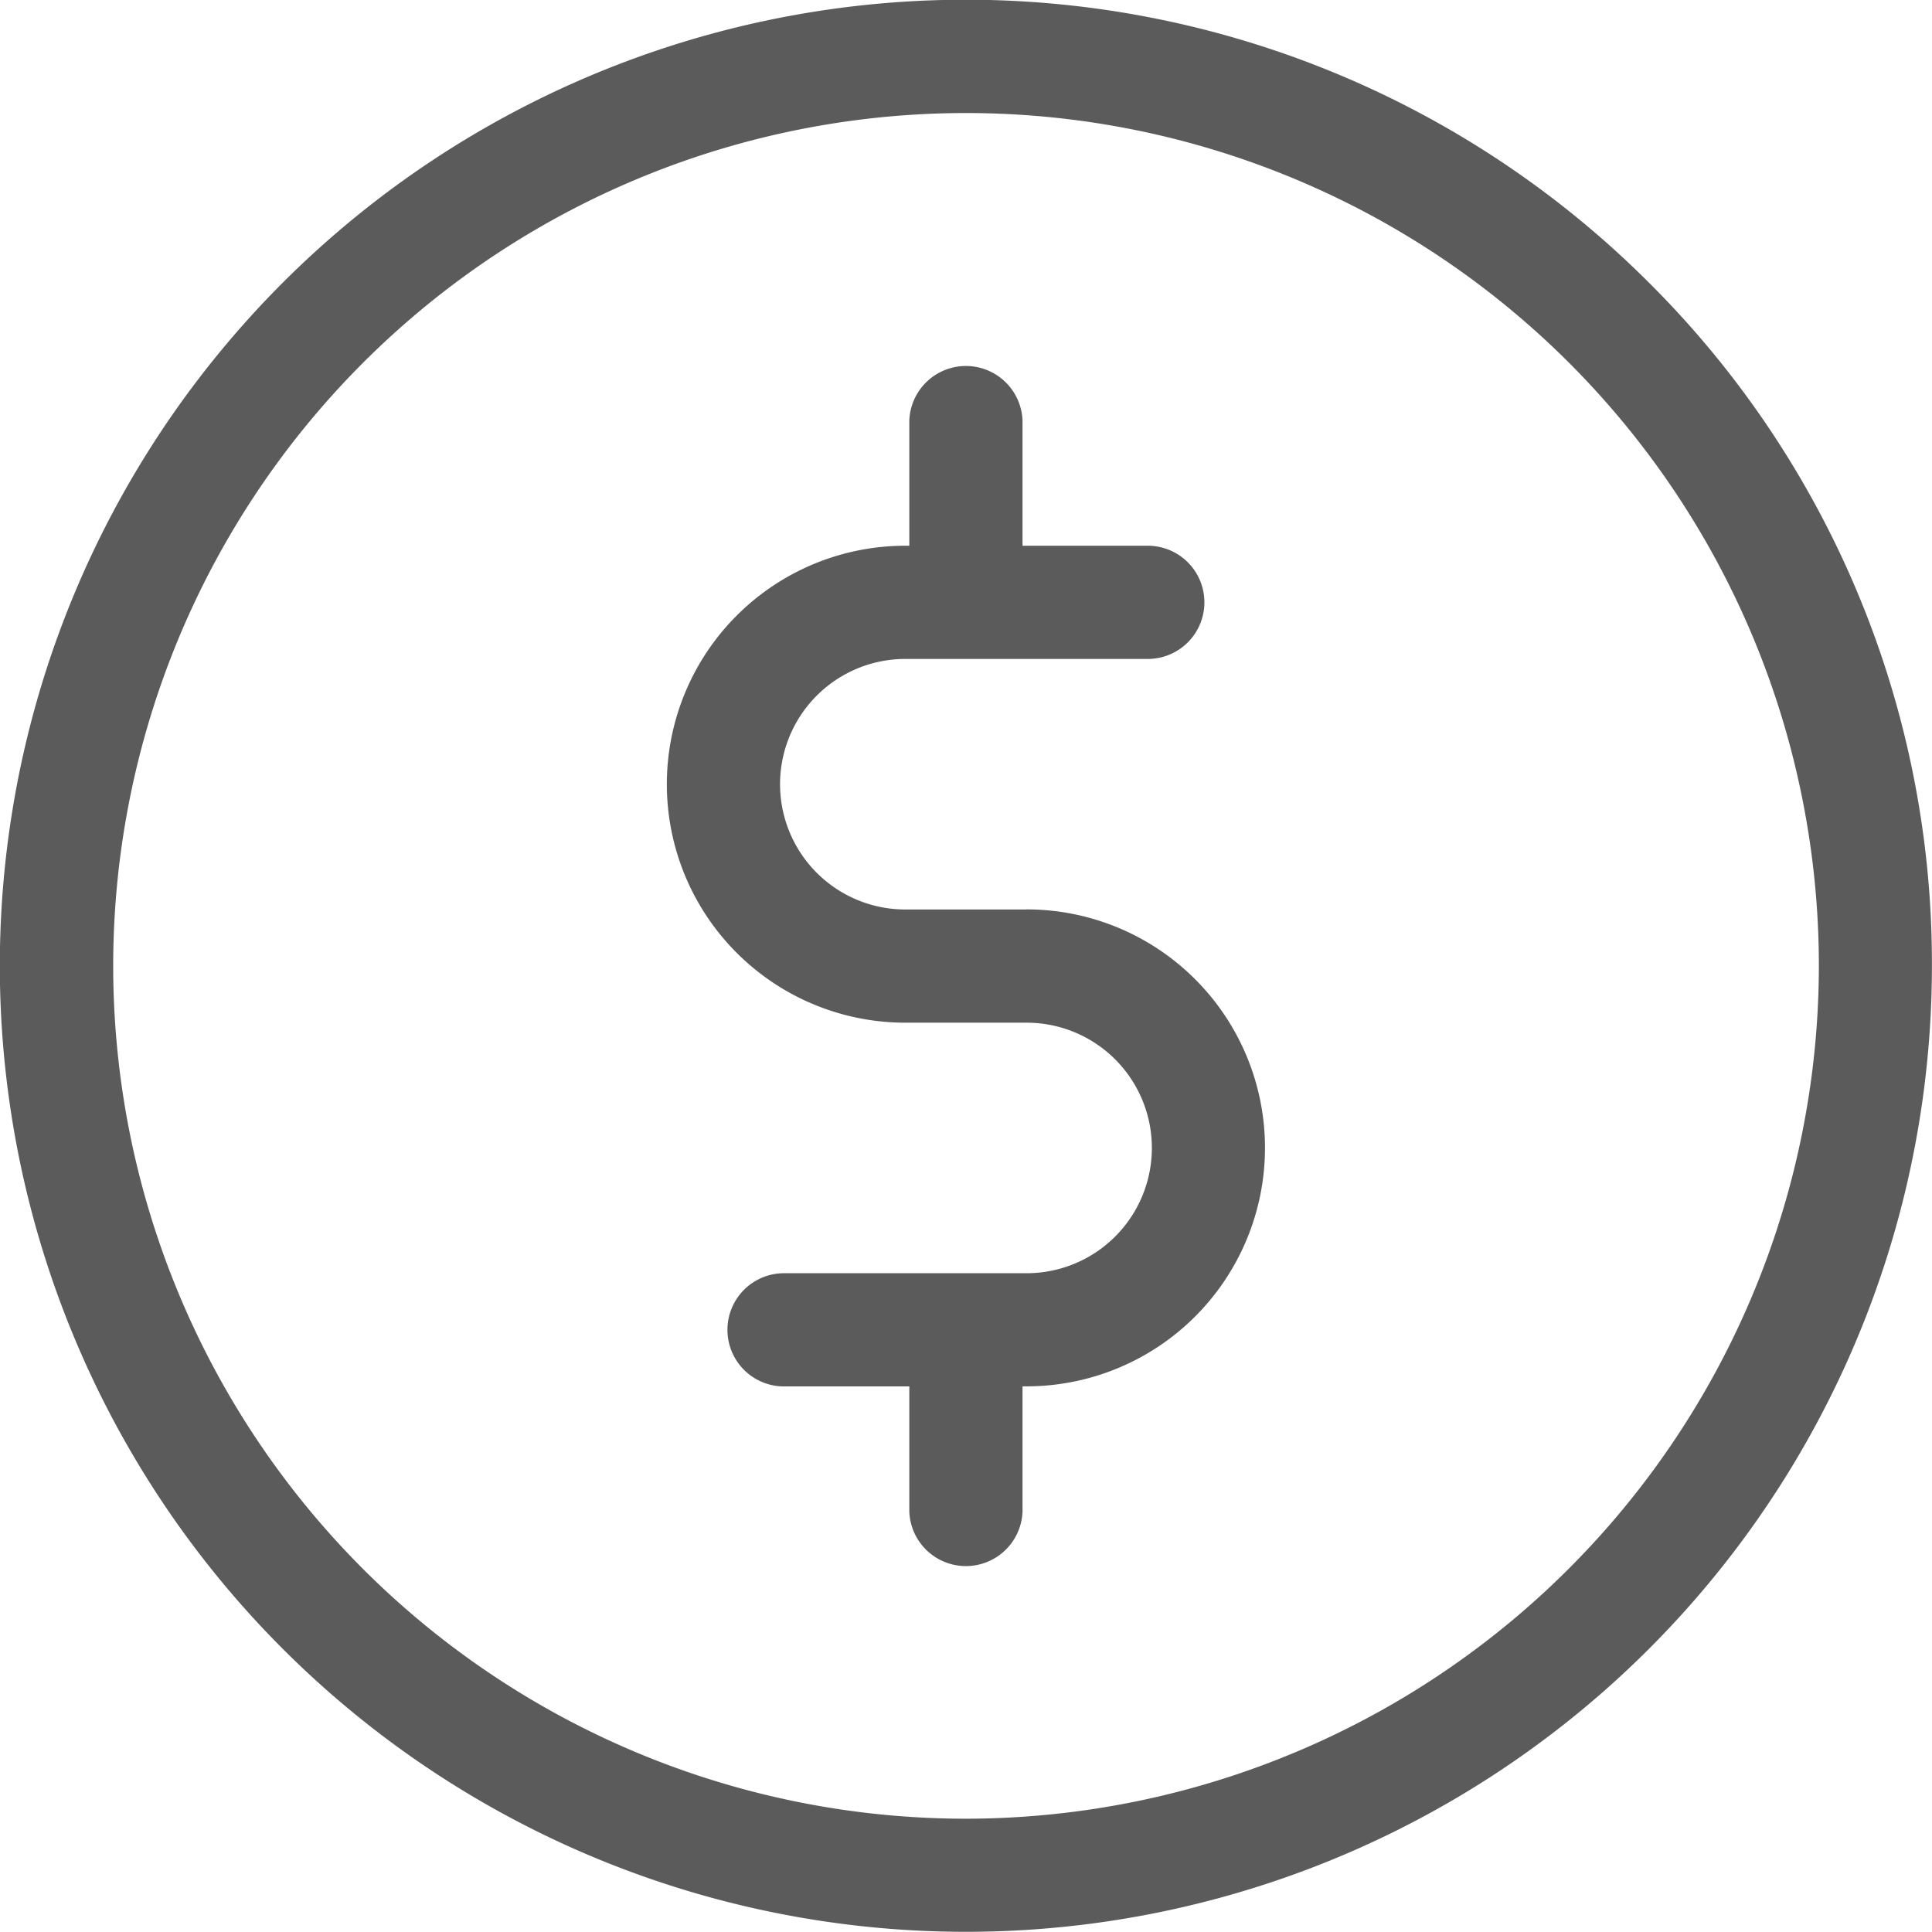
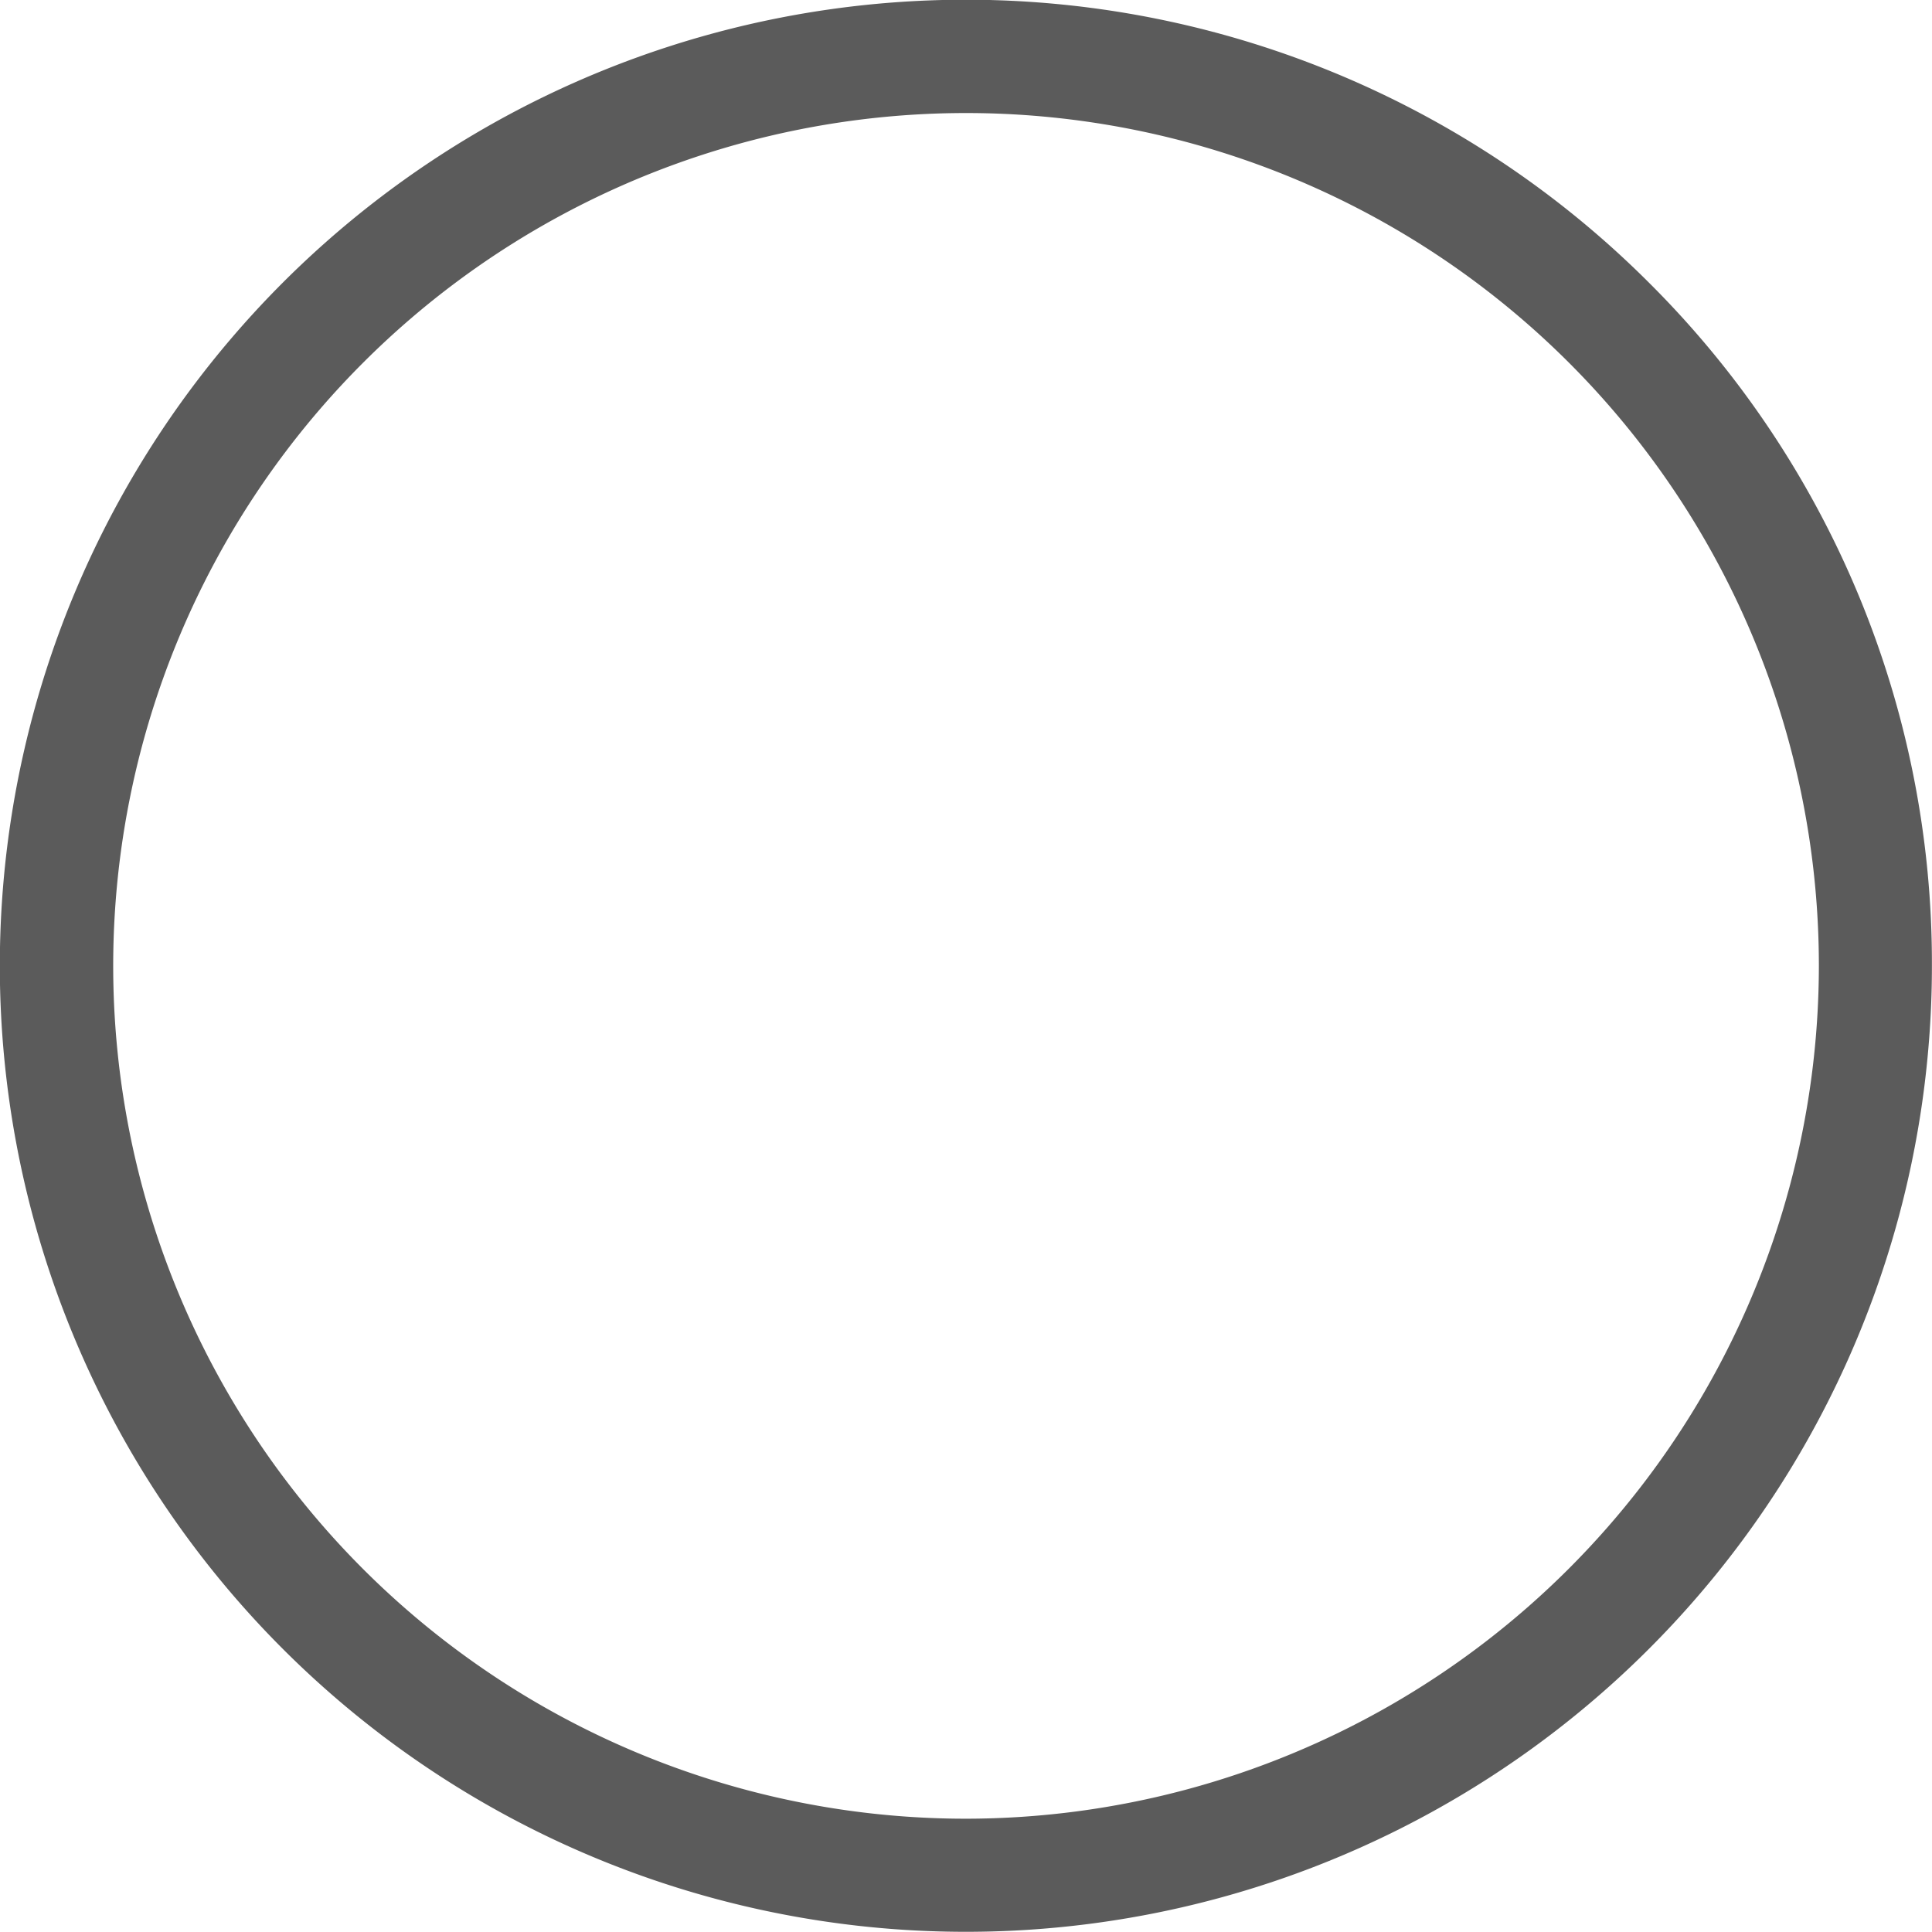
<svg xmlns="http://www.w3.org/2000/svg" width="23.227" height="23.227" viewBox="0 0 23.227 23.227">
  <g id="Grupo_3504" data-name="Grupo 3504" transform="translate(-1323.313 -716.46)">
    <path id="Trazado_1014" data-name="Trazado 1014" d="M510.826,195.4a11.614,11.614,0,1,0,3.4,8.212,11.539,11.539,0,0,0-3.4-8.212Zm-8.212,18.465a10.253,10.253,0,1,1,10.253-10.253,10.264,10.264,0,0,1-10.253,10.253Zm0,0" transform="translate(832.313 524.46)" fill="#5b5b5b" />
-     <path id="Trazado_1015" data-name="Trazado 1015" d="M627.876,270.861h-1.458a1.506,1.506,0,0,1,0-3.012h2.915a.68.68,0,0,0,0-1.361h-1.506v-1.506a.681.681,0,0,0-1.361,0v1.506h-.048a2.867,2.867,0,0,0,0,5.734h1.458a1.506,1.506,0,0,1,0,3.012H624.96a.68.68,0,1,0,0,1.361h1.506V278.1a.681.681,0,0,0,1.361,0v-1.506h.048a2.867,2.867,0,0,0,0-5.734Zm0,0" transform="translate(707.779 456.533)" fill="#5b5b5b" />
  </g>
</svg>